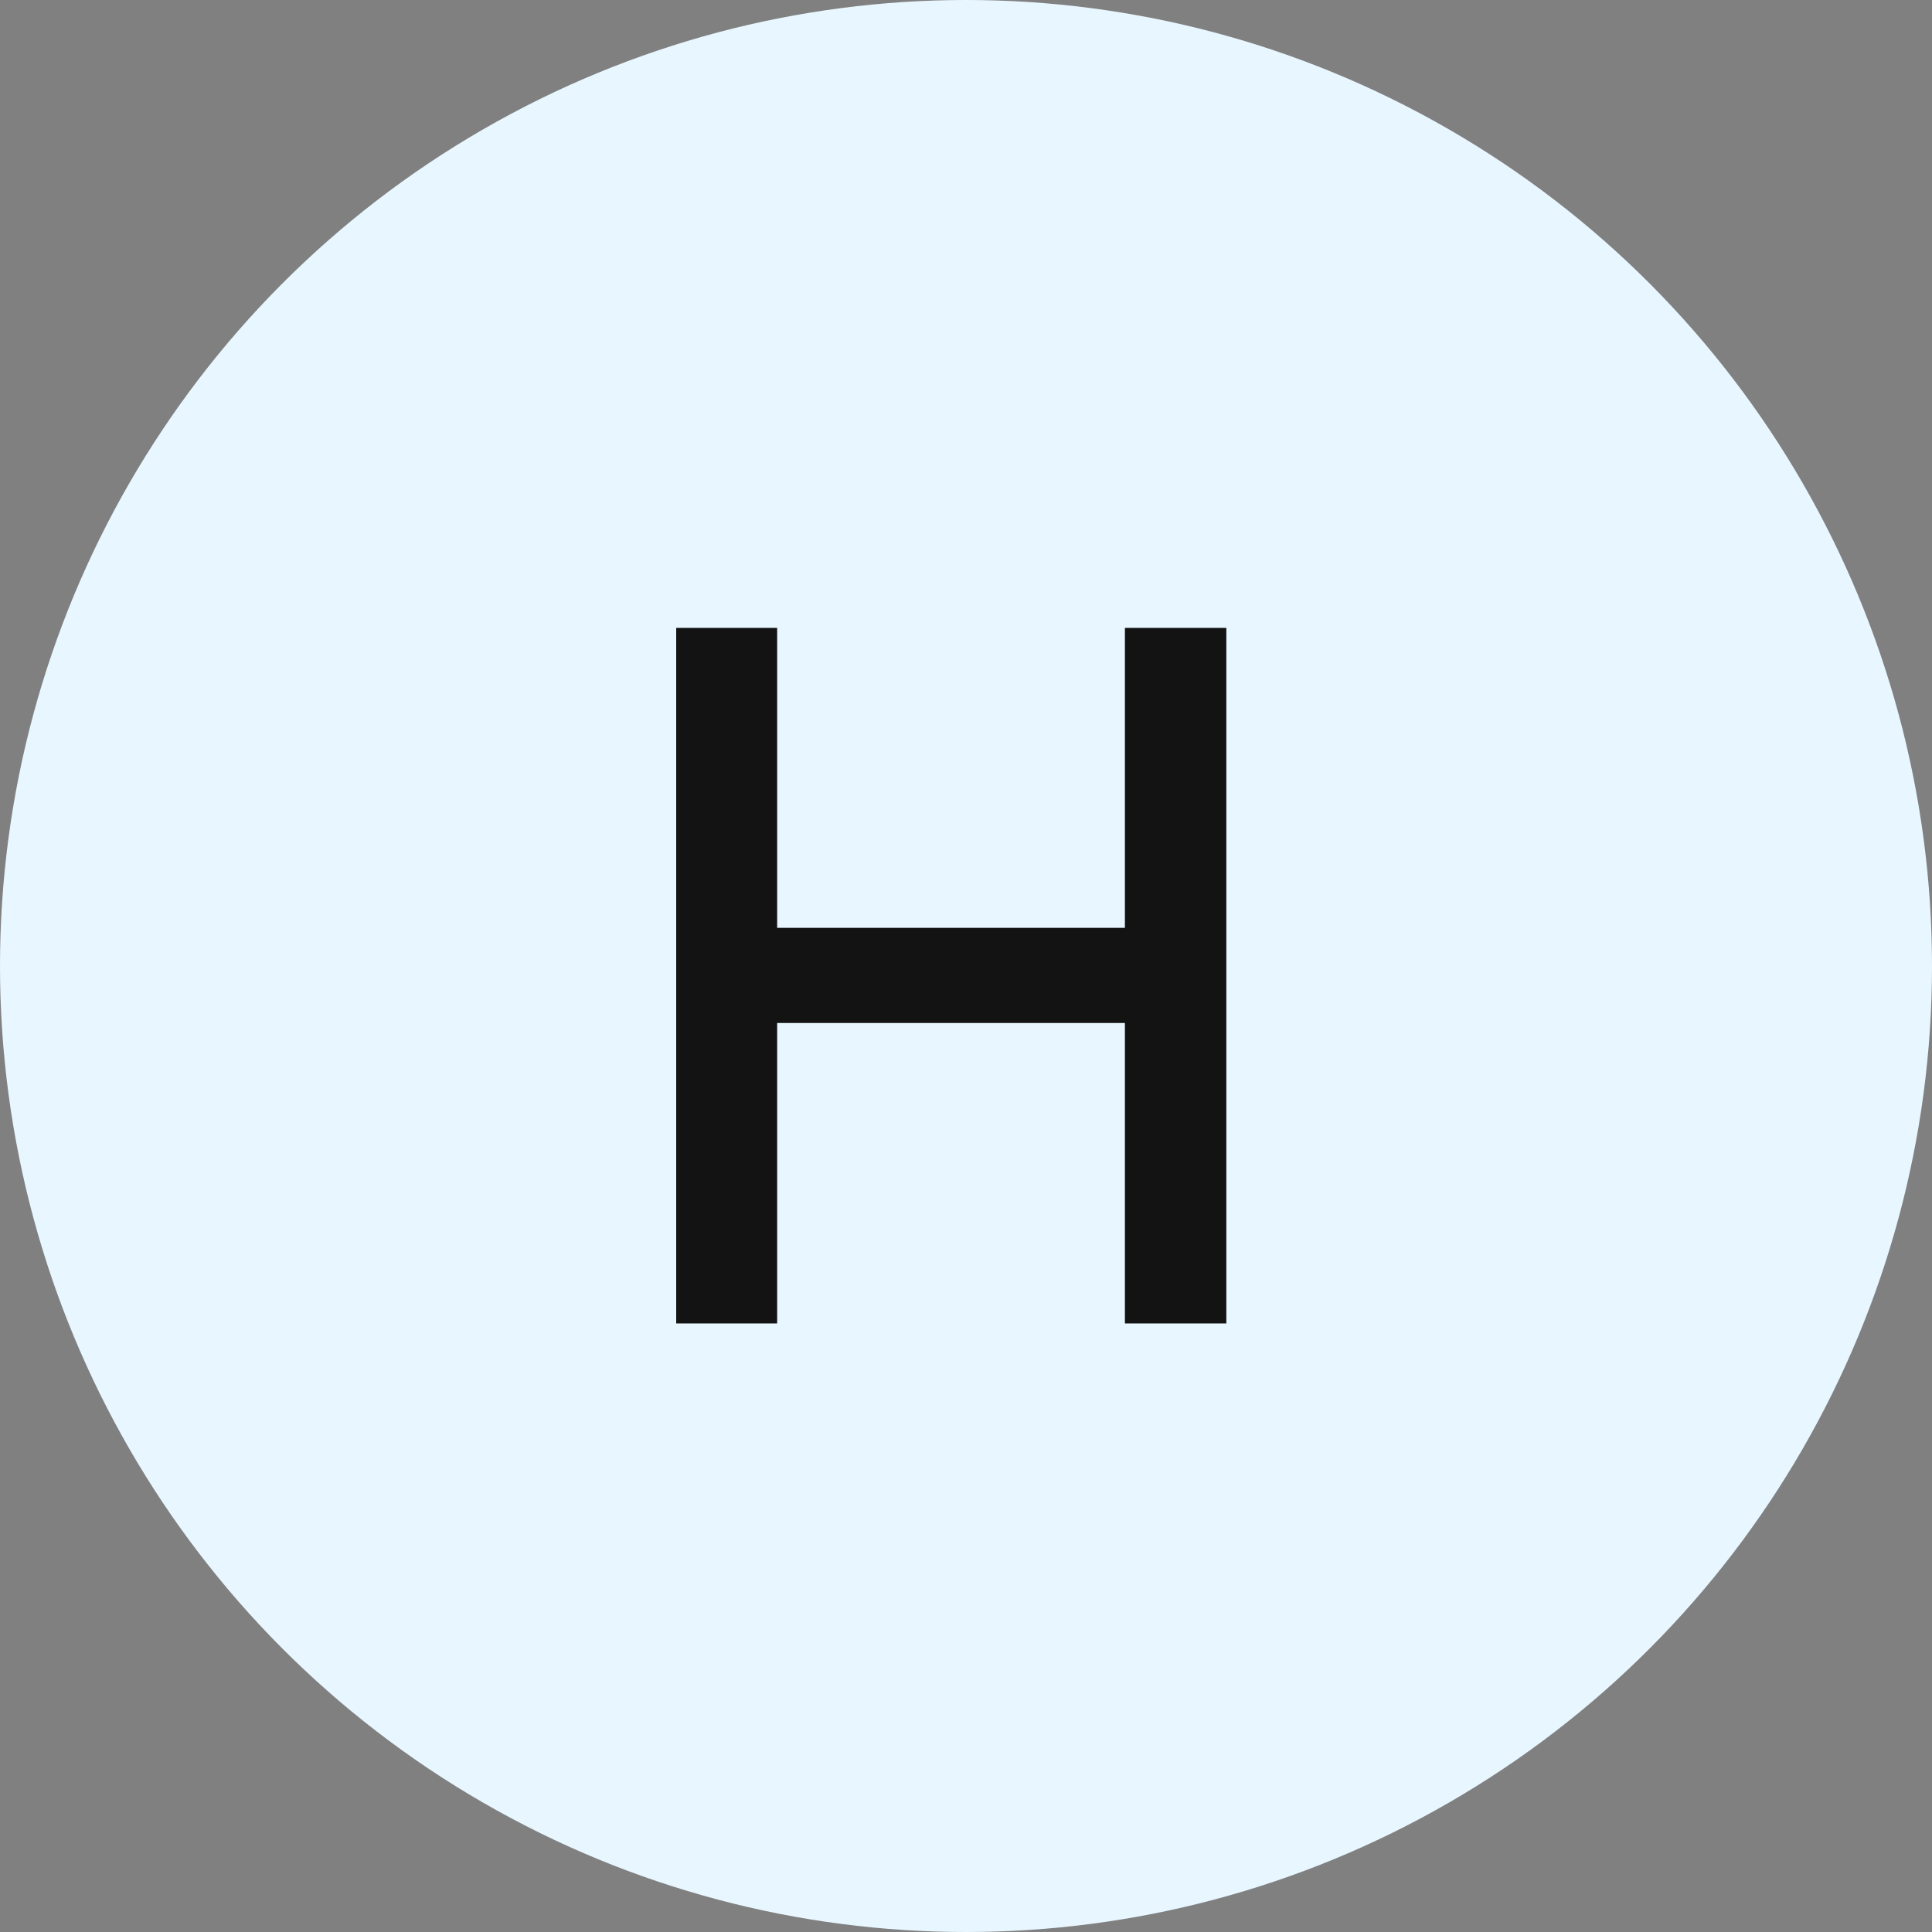
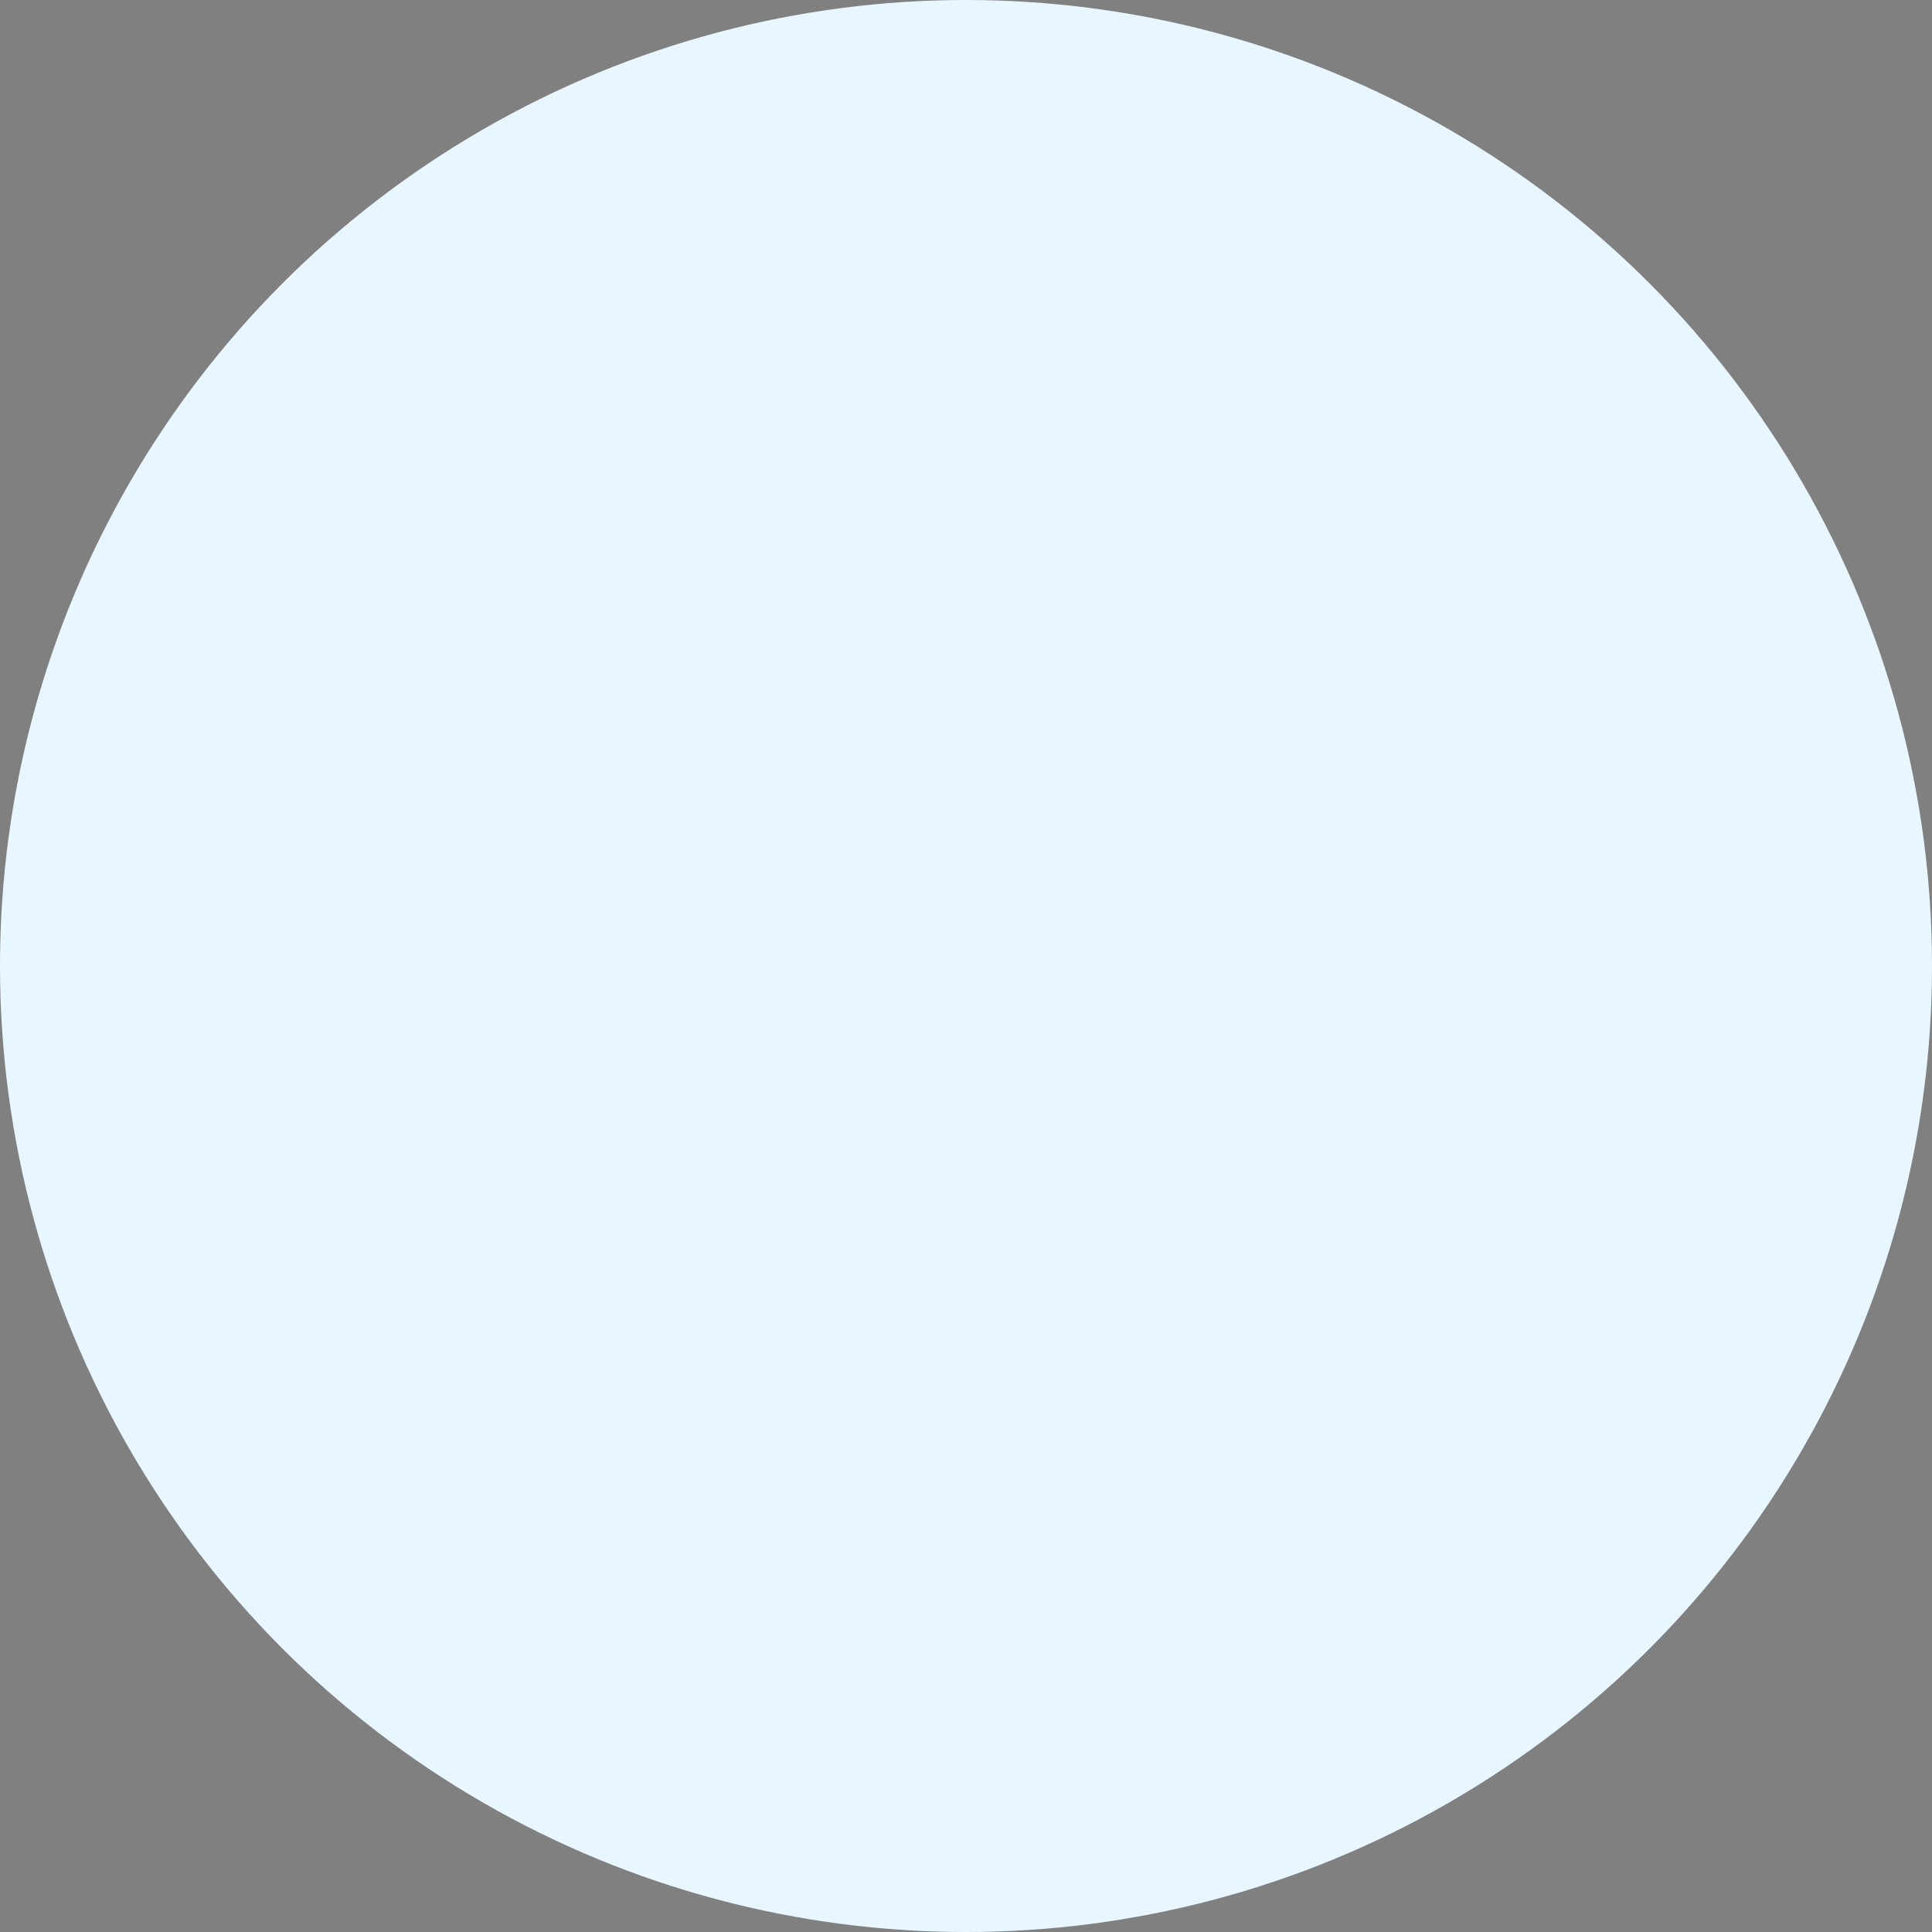
<svg xmlns="http://www.w3.org/2000/svg" width="40" height="40" viewBox="0 0 40 40" fill="none">
  <rect x="0" y="0" width="40" height="40" fill="#808080" stroke="none" />
  <g clip-path="url(#clip0_198_23)">
    <circle cx="20" cy="20" r="20" fill="#E8F7FF" />
-     <path d="M14 27.4V13H16.09V19.21H23.29V13H25.39V27.4H23.29V21.18H16.09V27.4H14Z" fill="#131313" />
  </g>
  <defs>
    <clipPath id="clip0_198_23">
      <rect width="40" height="40" fill="white" />
    </clipPath>
  </defs>
</svg>